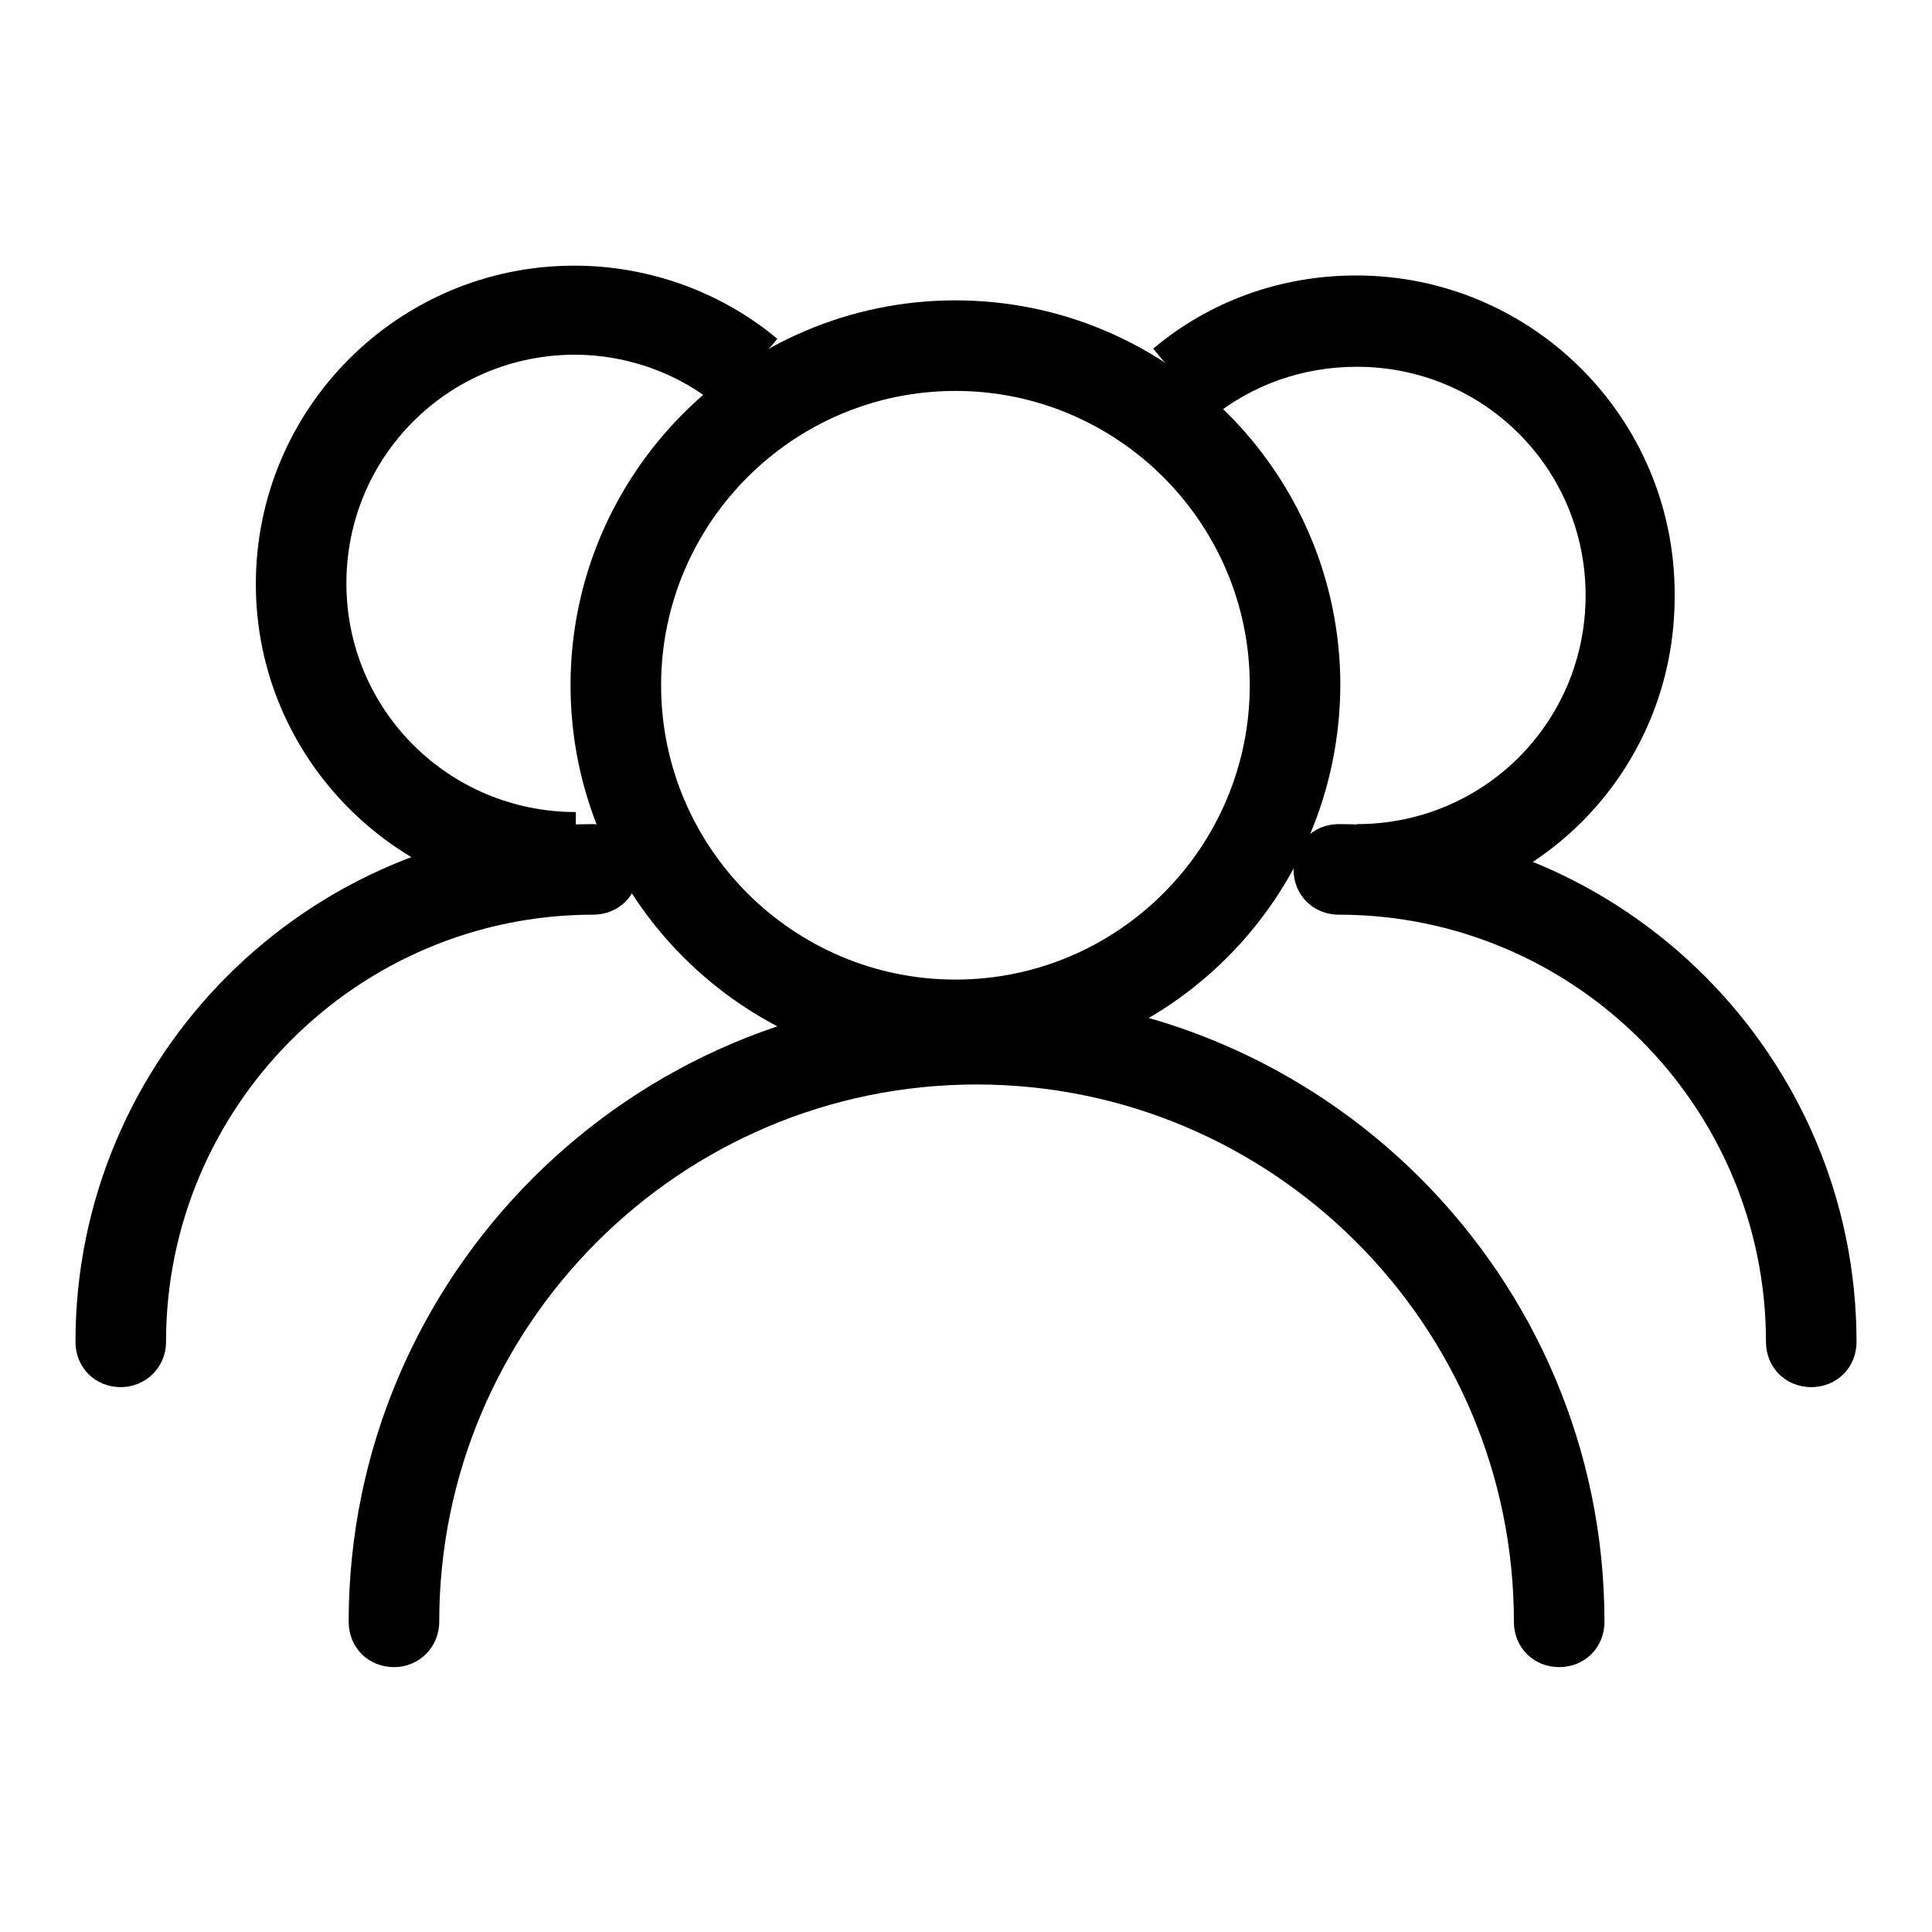
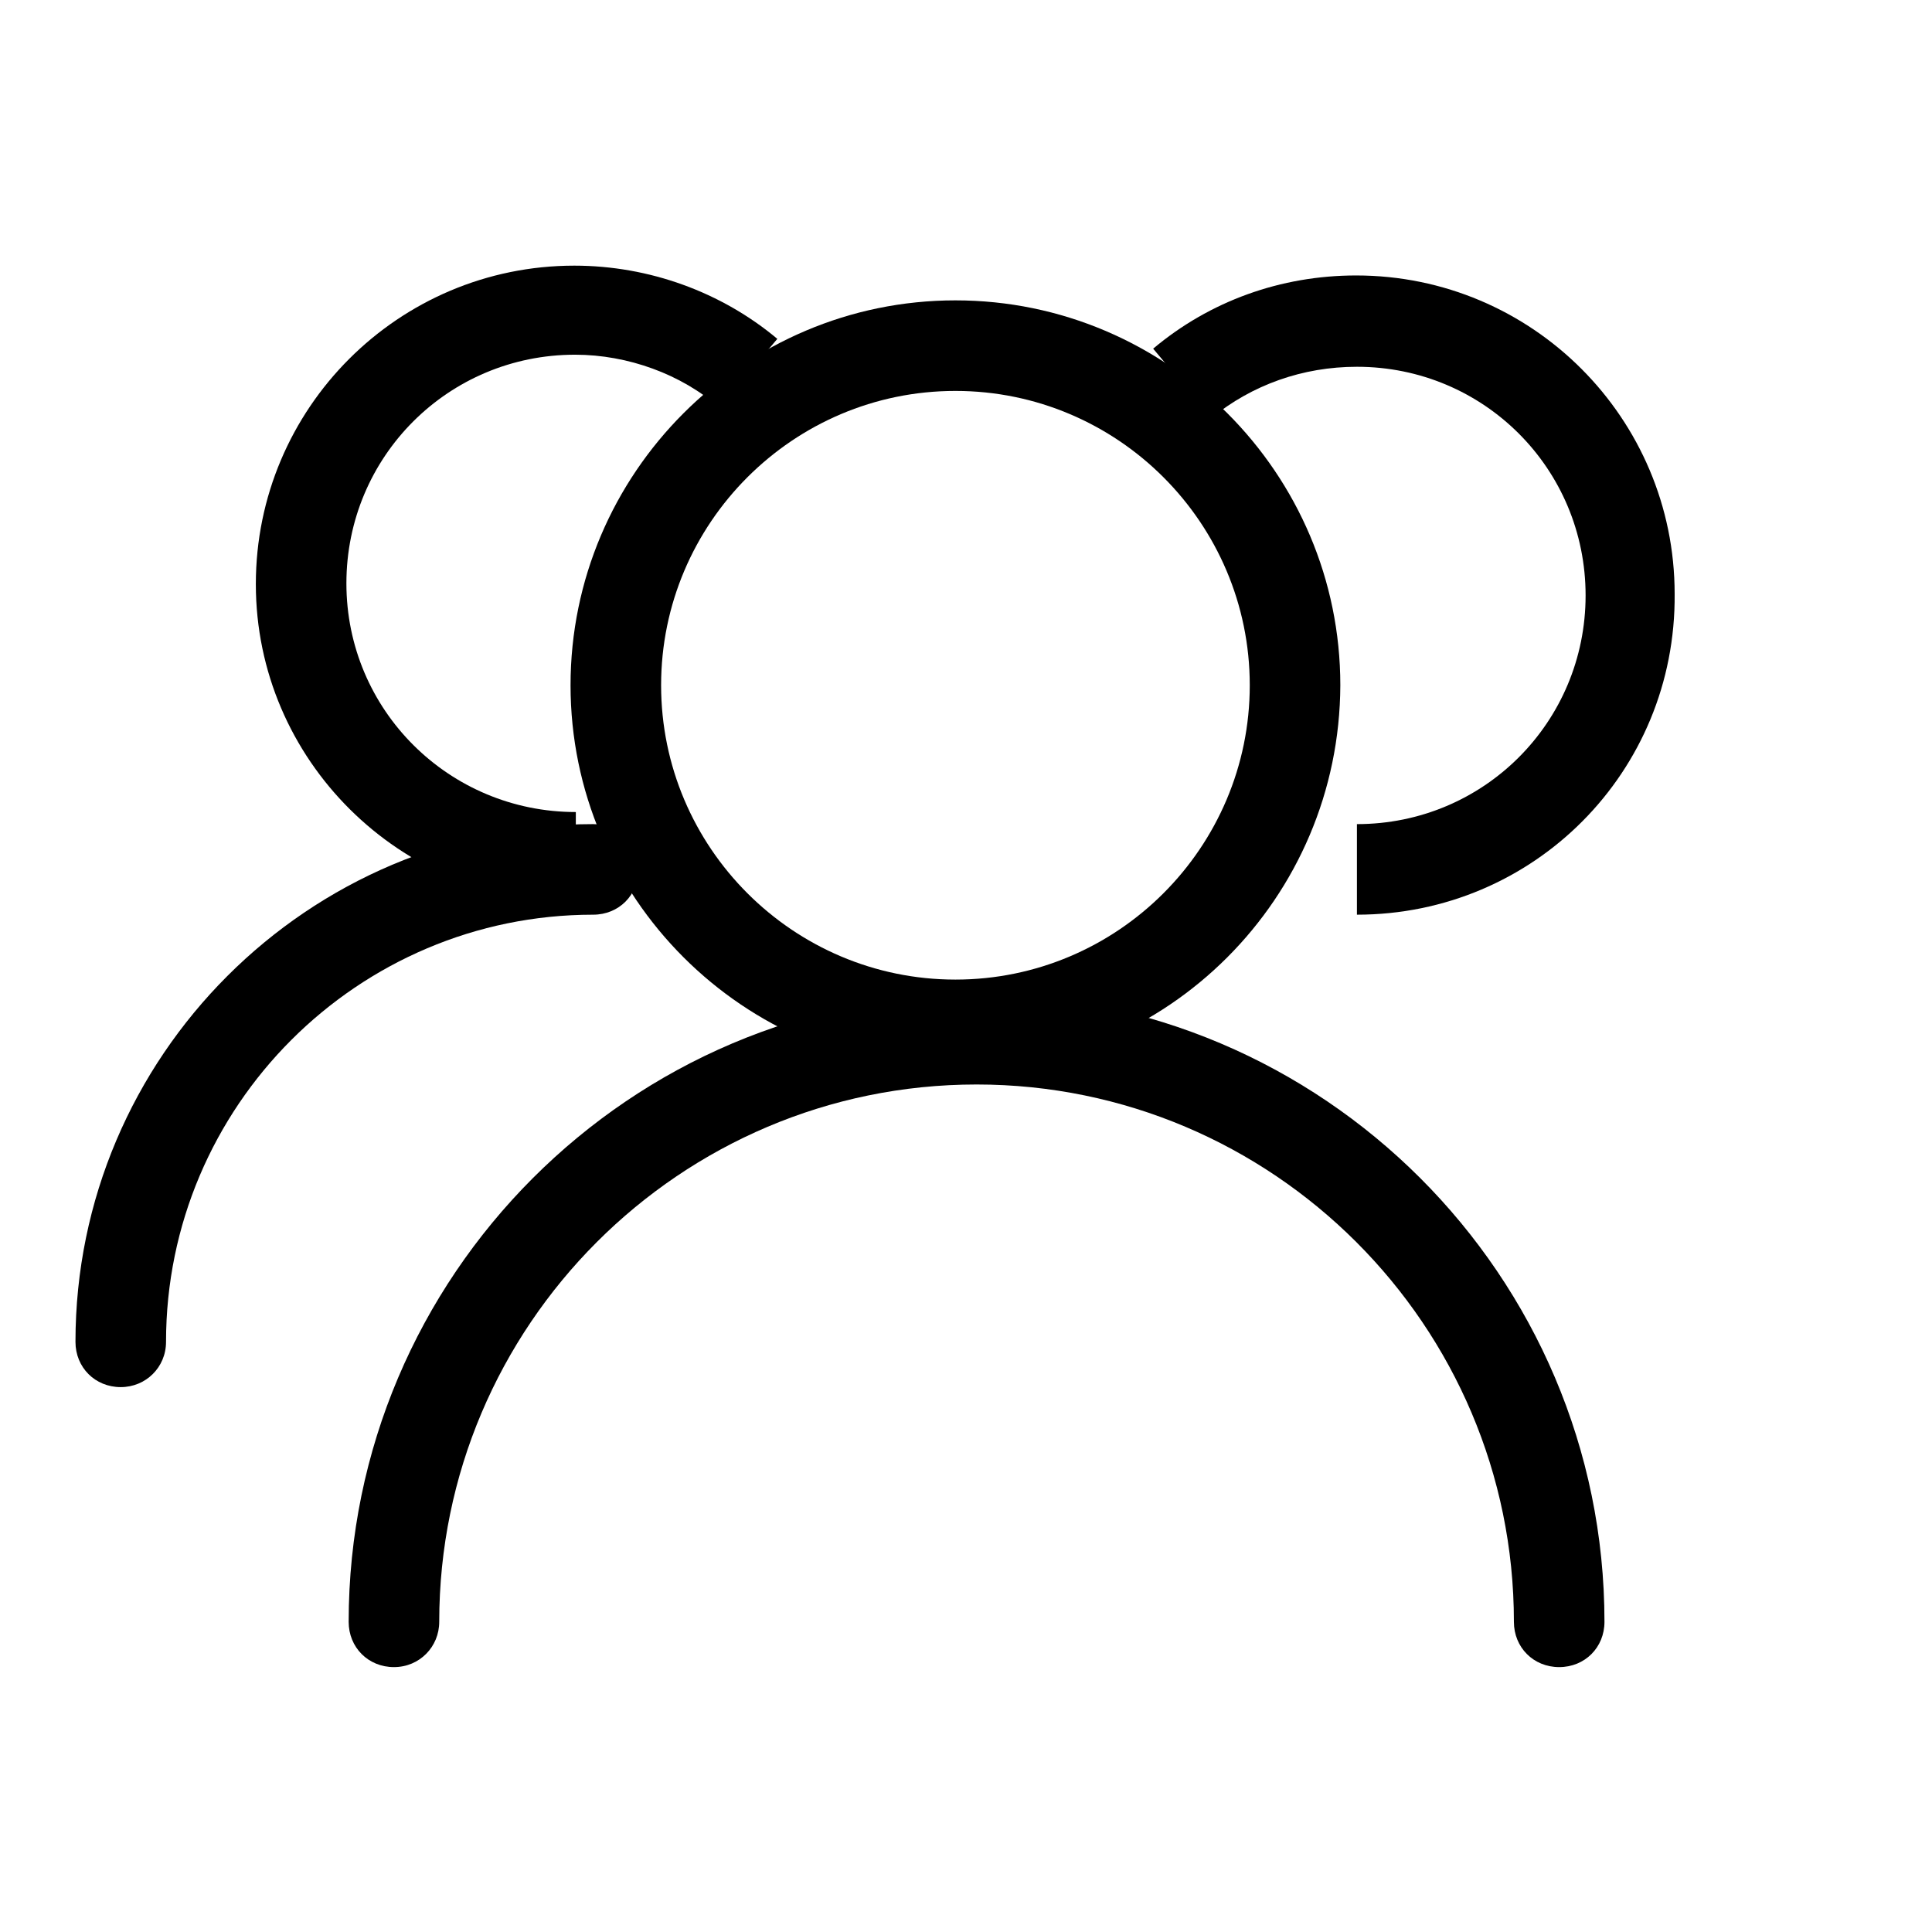
<svg xmlns="http://www.w3.org/2000/svg" version="1.1" x="0px" y="0px" viewBox="0 0 256 256" enable-background="new 0 0 256 256" xml:space="preserve">
  <g>
    <path fill="#000000" d="M126.6,141.8c-28.1,0-51-22.9-51-51c0-28.1,22.9-51,51-51c28.1,0,51,22.9,51,51 C177.5,119,154.7,141.8,126.6,141.8z M126.6,51.8c-21.5,0-39,17.5-39,39c0,21.5,17.5,39,39,39c21.5,0,39-17.5,39-39 C165.6,69.3,148.1,51.8,126.6,51.8z" />
    <path fill="#000000" d="M206.6,220.9c-3.4,0-6-2.6-6-6c0-39.3-32-71.2-71.2-71.2c-39.3,0-71.2,32-71.2,71.2c0,3.3-2.6,6-6,6 c-3.4,0-6-2.6-6-6c0-45.8,37.3-83.2,83.2-83.2c45.8,0,83.2,37.3,83.2,83.2C212.6,218.3,210,220.9,206.6,220.9L206.6,220.9z  M76.3,119.6c-23.3,0-42.4-18.9-42.4-42.2c0-23.3,18.9-42.2,42.2-42.2c9.9,0,19.5,3.5,26.9,9.7l-7.7,9.1C90.3,49.6,83.2,47,76.2,47 c-16.8,0-30.3,13.5-30.3,30.3s13.6,30.3,30.4,30.3V119.6z" />
    <path fill="#000000" d="M16,183.8c-3.4,0-6-2.6-6-6c0-37.8,30.8-68.6,68.6-68.6c3.4,0,6,2.6,6,6c0,3.4-2.6,6-6,6 c-31.2,0-56.6,25.4-56.6,56.6C22,181.2,19.3,183.8,16,183.8z" />
    <path fill="#000000" d="M179.8,121.2v-12c16.8,0,30.3-13.5,30.3-30.3c0-16.8-13.5-30.3-30.3-30.3c-7.2,0-13.9,2.4-19.3,6.8 l-7.7-9.2c7.5-6.3,16.9-9.7,26.9-9.7c23.3,0,42.2,18.9,42.2,42.2C222.1,102.3,203.2,121.2,179.8,121.2L179.8,121.2z" />
-     <path fill="#000000" d="M240,183.8c-3.4,0-6-2.6-6-6c0-31.2-25.4-56.6-56.6-56.6c-3.4,0-6-2.6-6-6c0-3.4,2.6-6,6-6 c37.8,0,68.6,30.8,68.6,68.6C246,181.2,243.4,183.8,240,183.8L240,183.8z" />
  </g>
</svg>